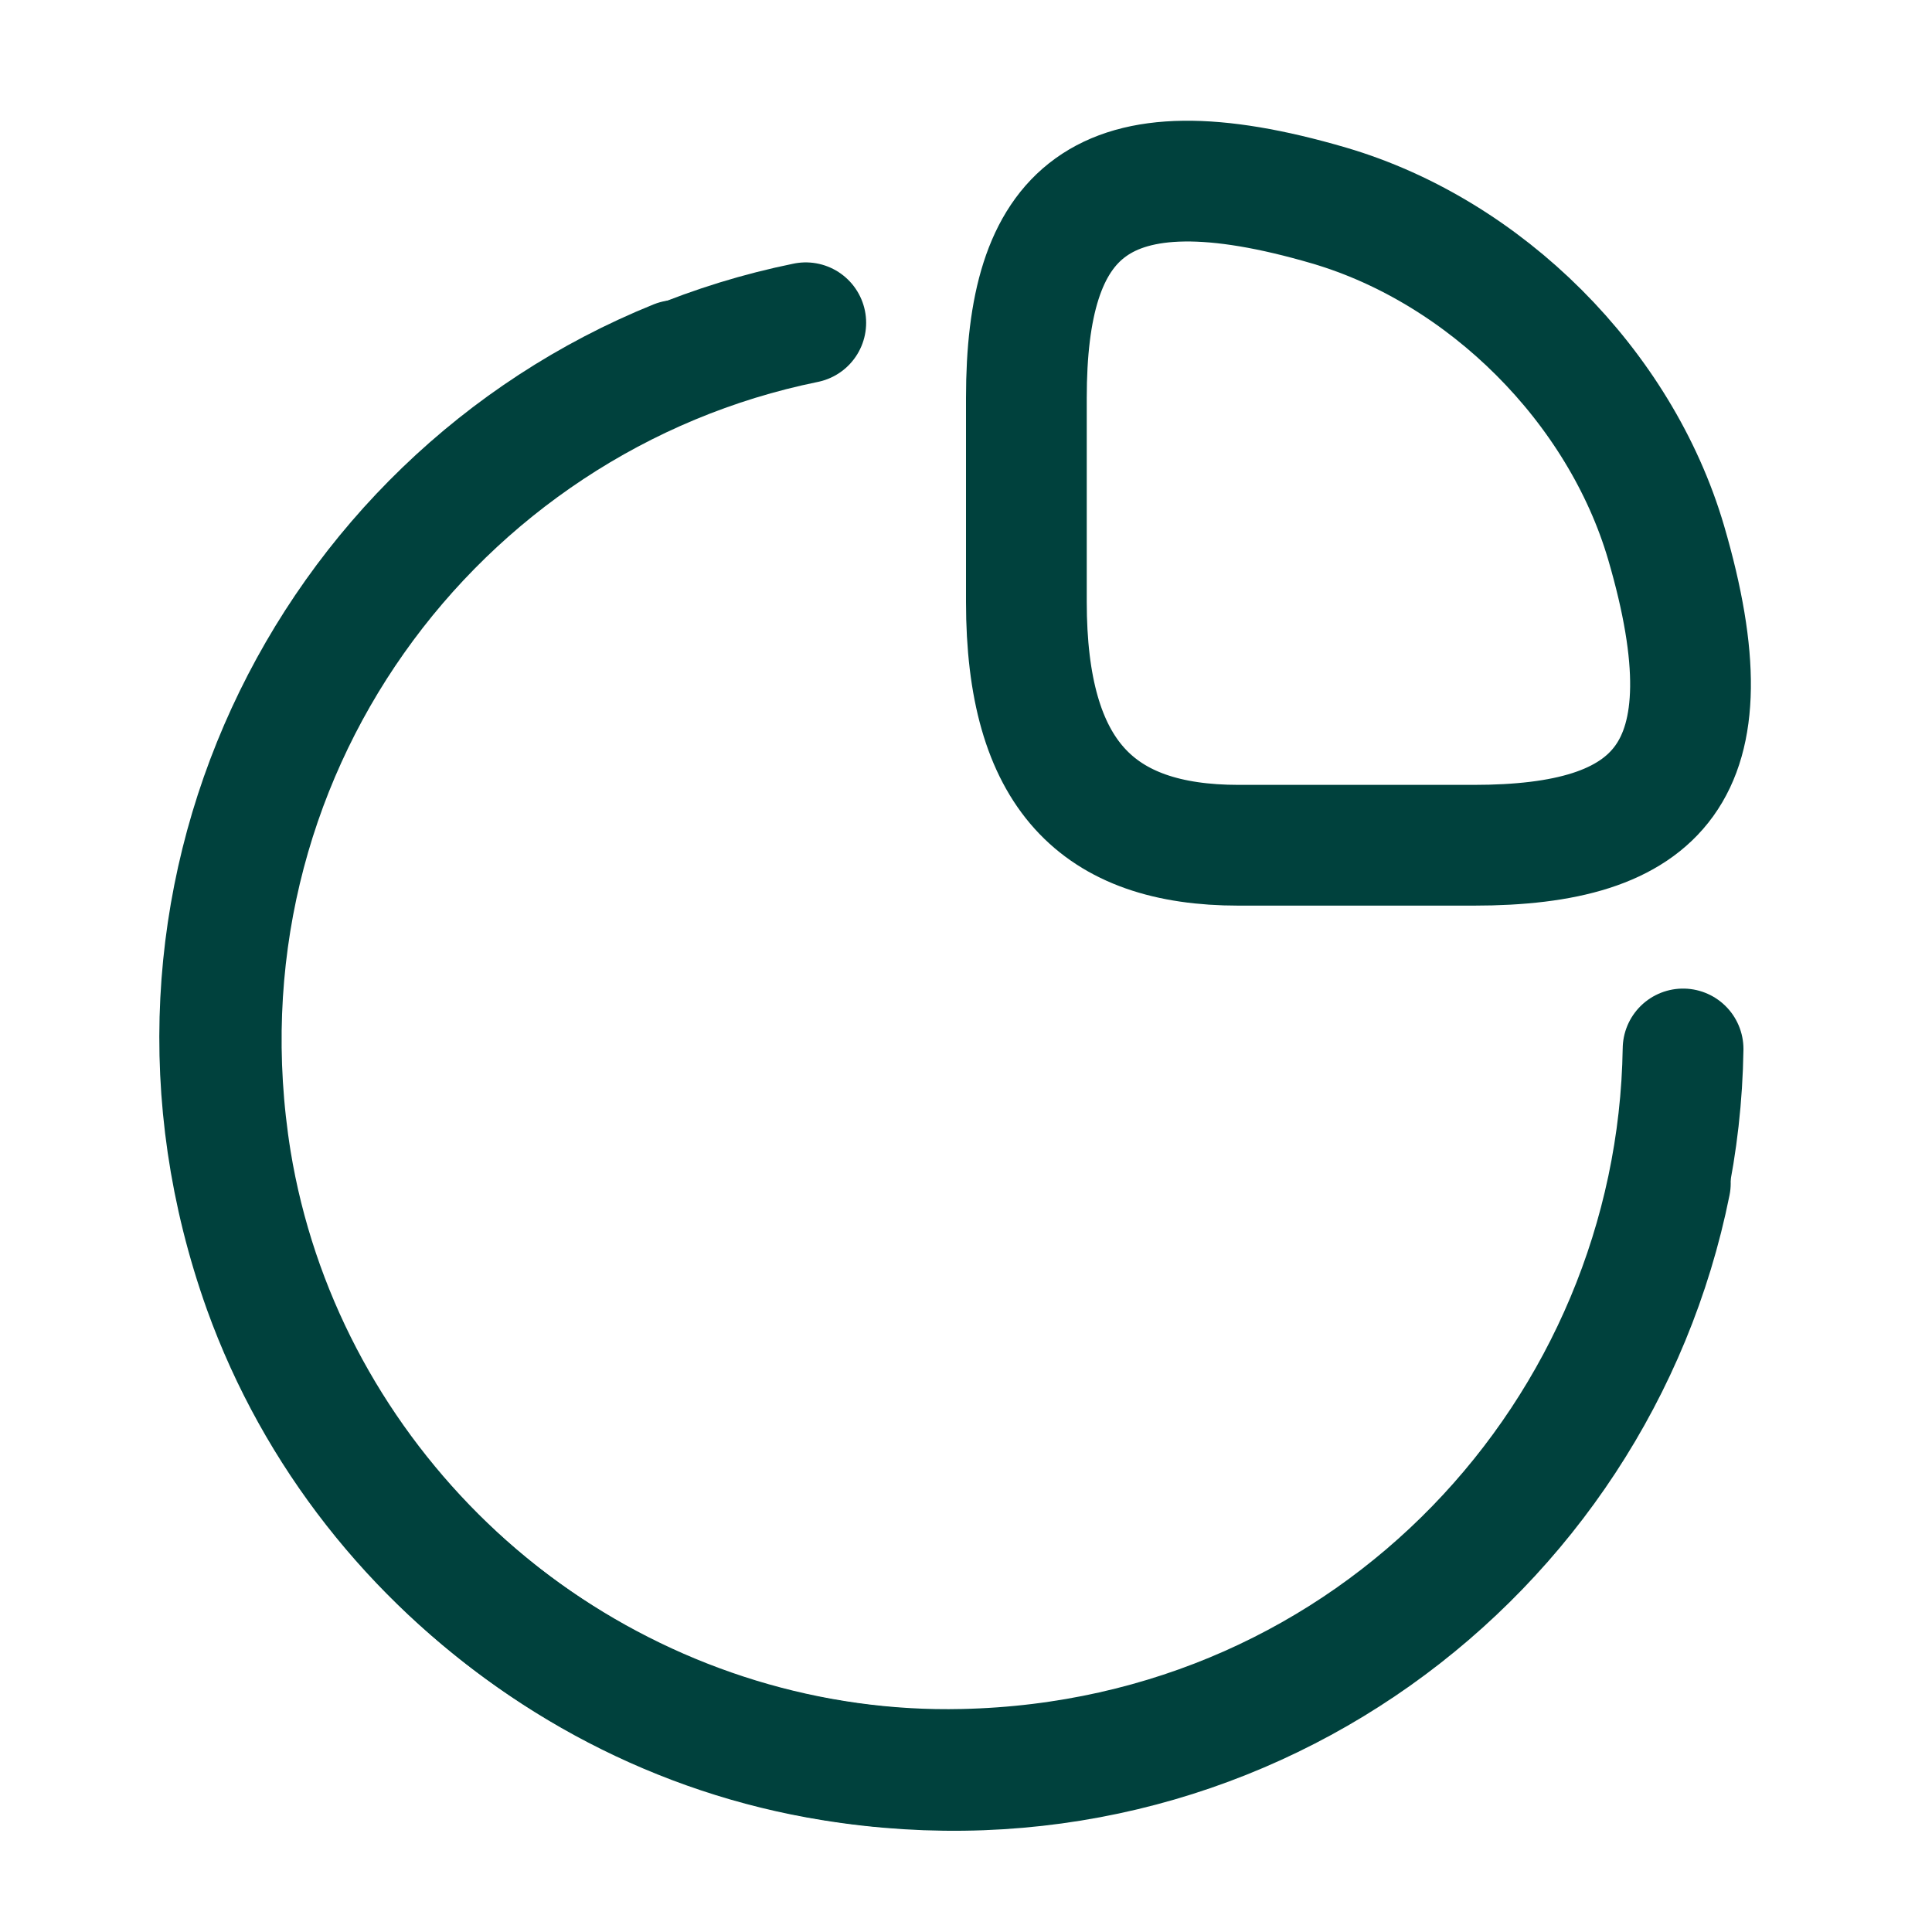
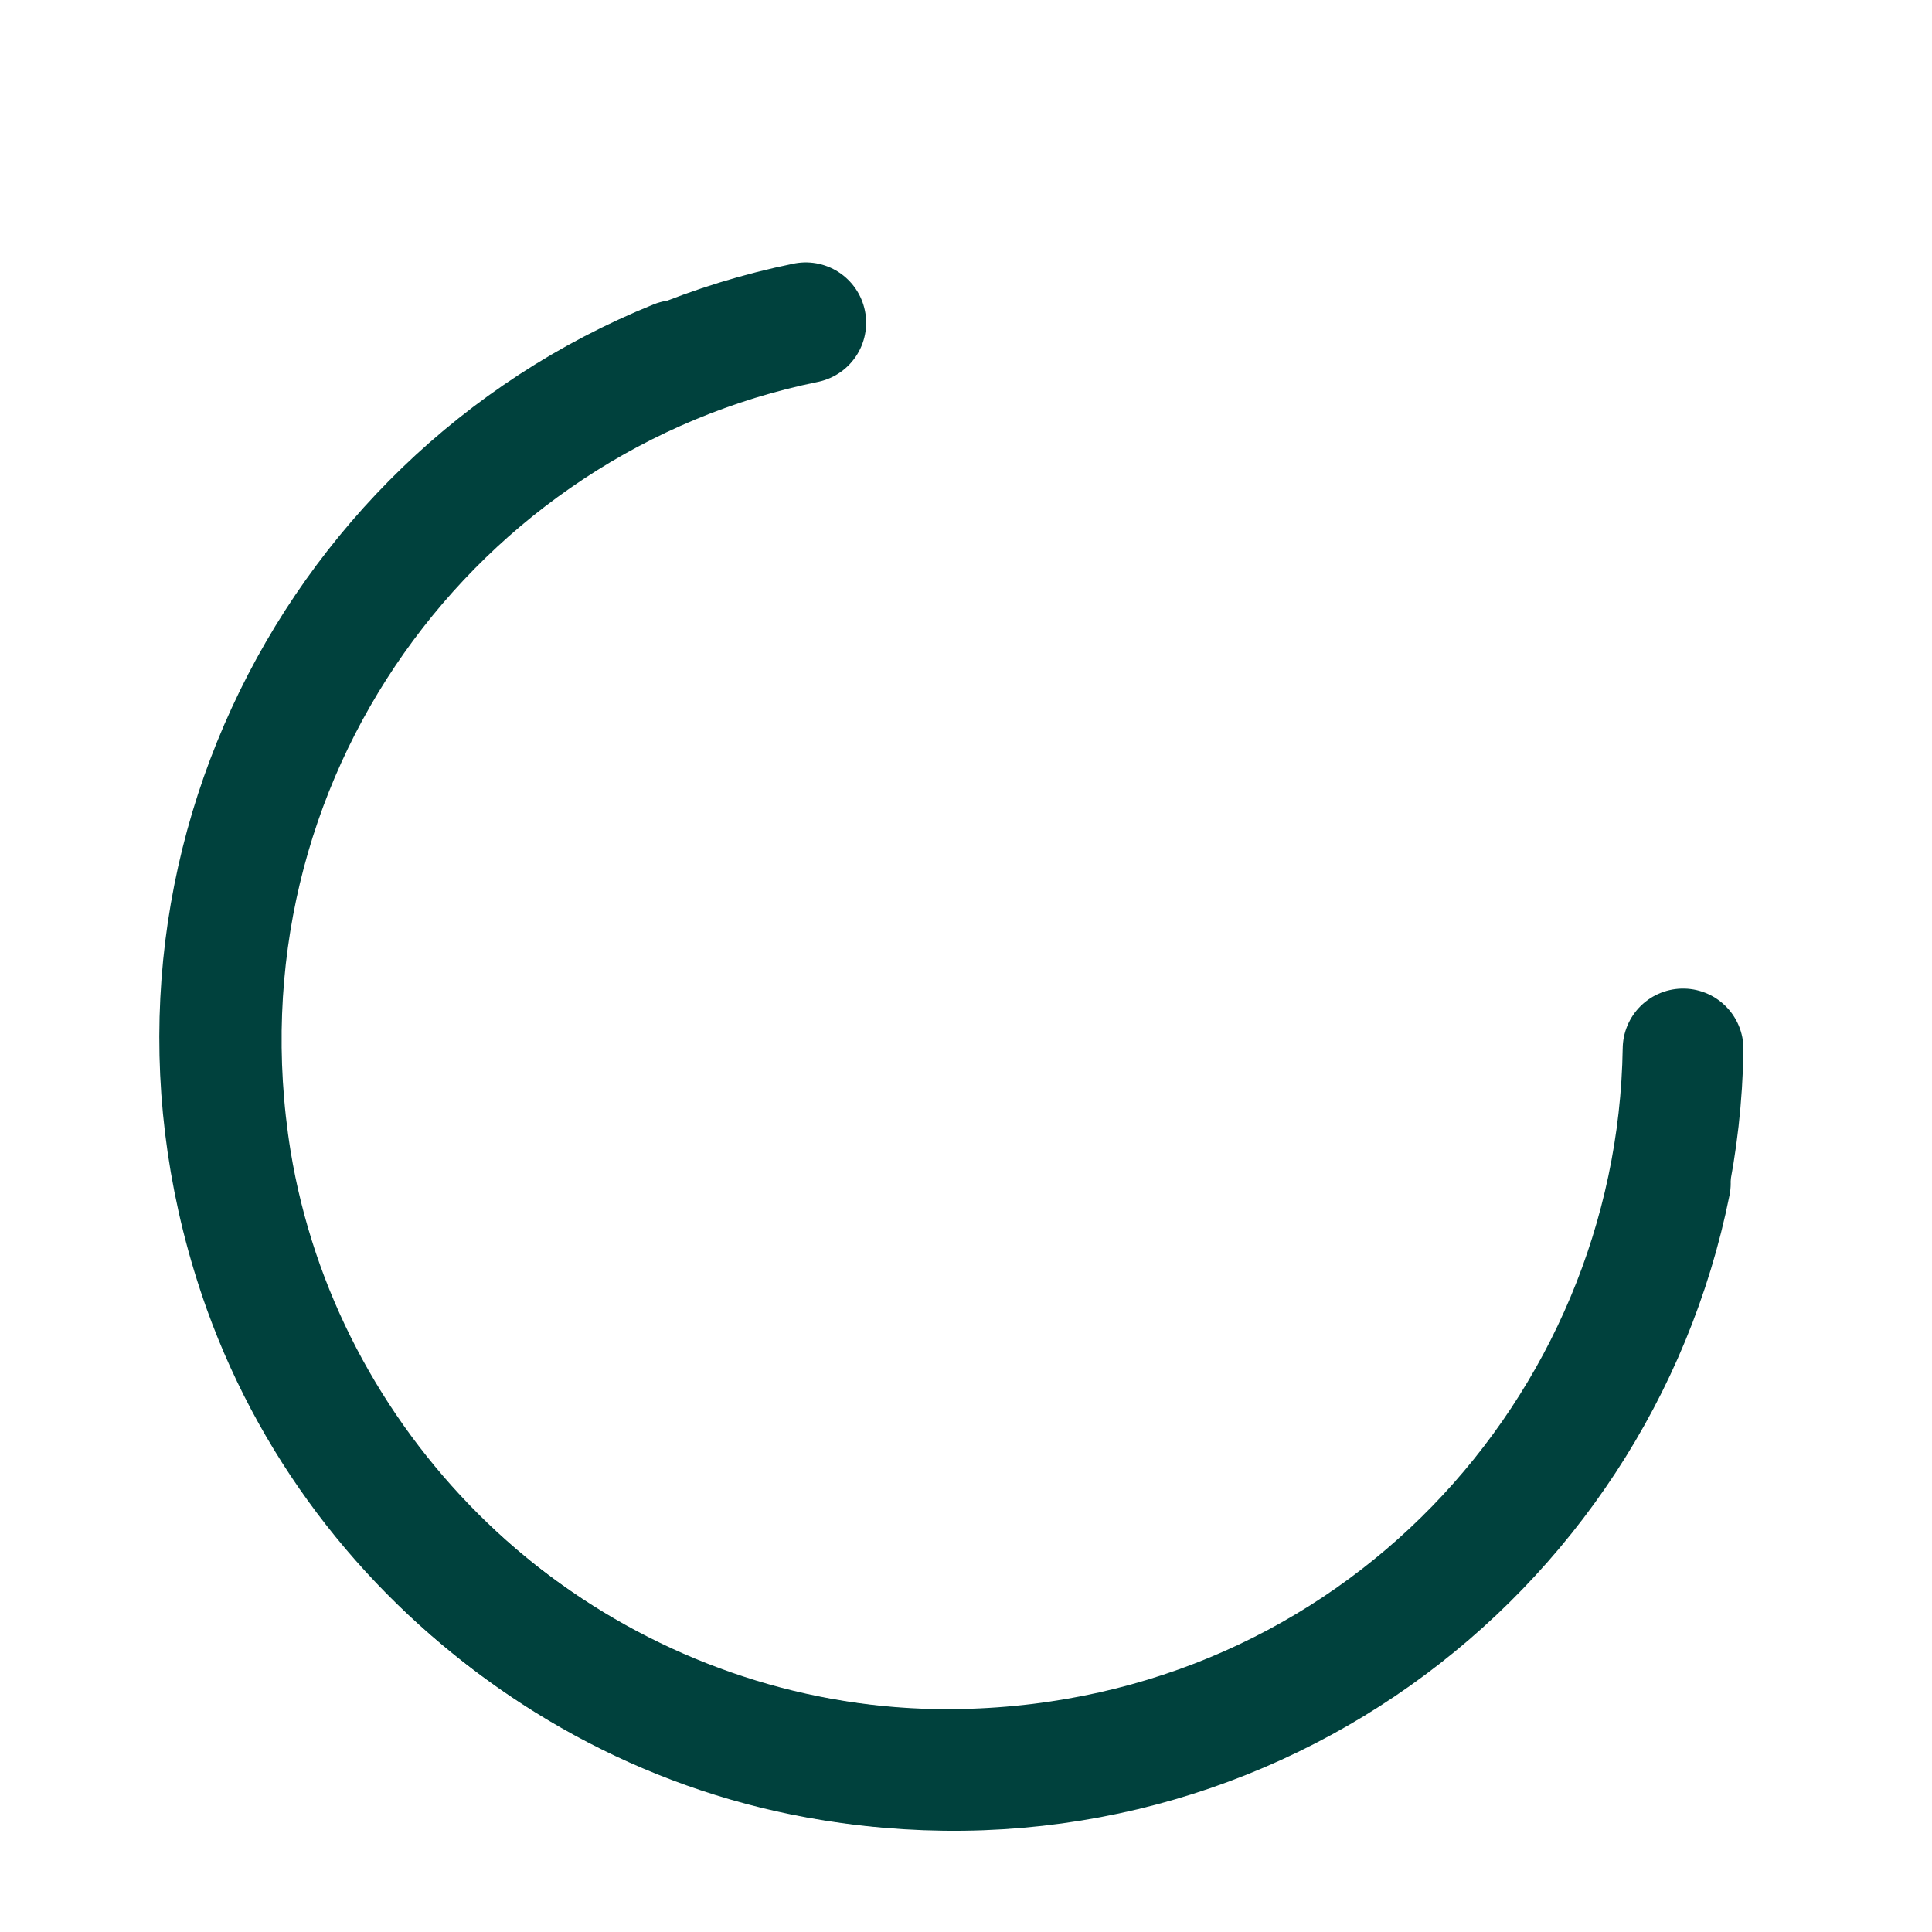
<svg xmlns="http://www.w3.org/2000/svg" width="32" height="32" viewBox="0 0 32 32" fill="none">
-   <path d="M24.407 14C27.454 14 28.72 12.828 27.595 8.984C26.833 6.394 24.606 4.167 22.016 3.405C18.172 2.28 17 3.546 17 6.593V9.968C17 12.828 18.172 14 20.516 14H24.407Z" stroke="#00413D" stroke-width="2" stroke-linecap="round" stroke-linejoin="round" />
  <path d="M27.666 19.599C26.426 25.772 20.506 30.252 13.773 29.159C8.719 28.346 4.653 24.279 3.826 19.226C2.746 12.519 7.199 6.599 13.346 5.346" stroke="#00413D" stroke-width="2" stroke-linecap="round" stroke-linejoin="round" />
  <path d="M27.877 17.374C27.782 23.67 22.778 29.154 15.958 29.306C10.841 29.427 6.101 26.169 4.368 21.351C2.084 14.954 5.384 8.321 11.2 5.969" stroke="#00413D" stroke-width="2" stroke-linecap="round" stroke-linejoin="round" />
</svg>